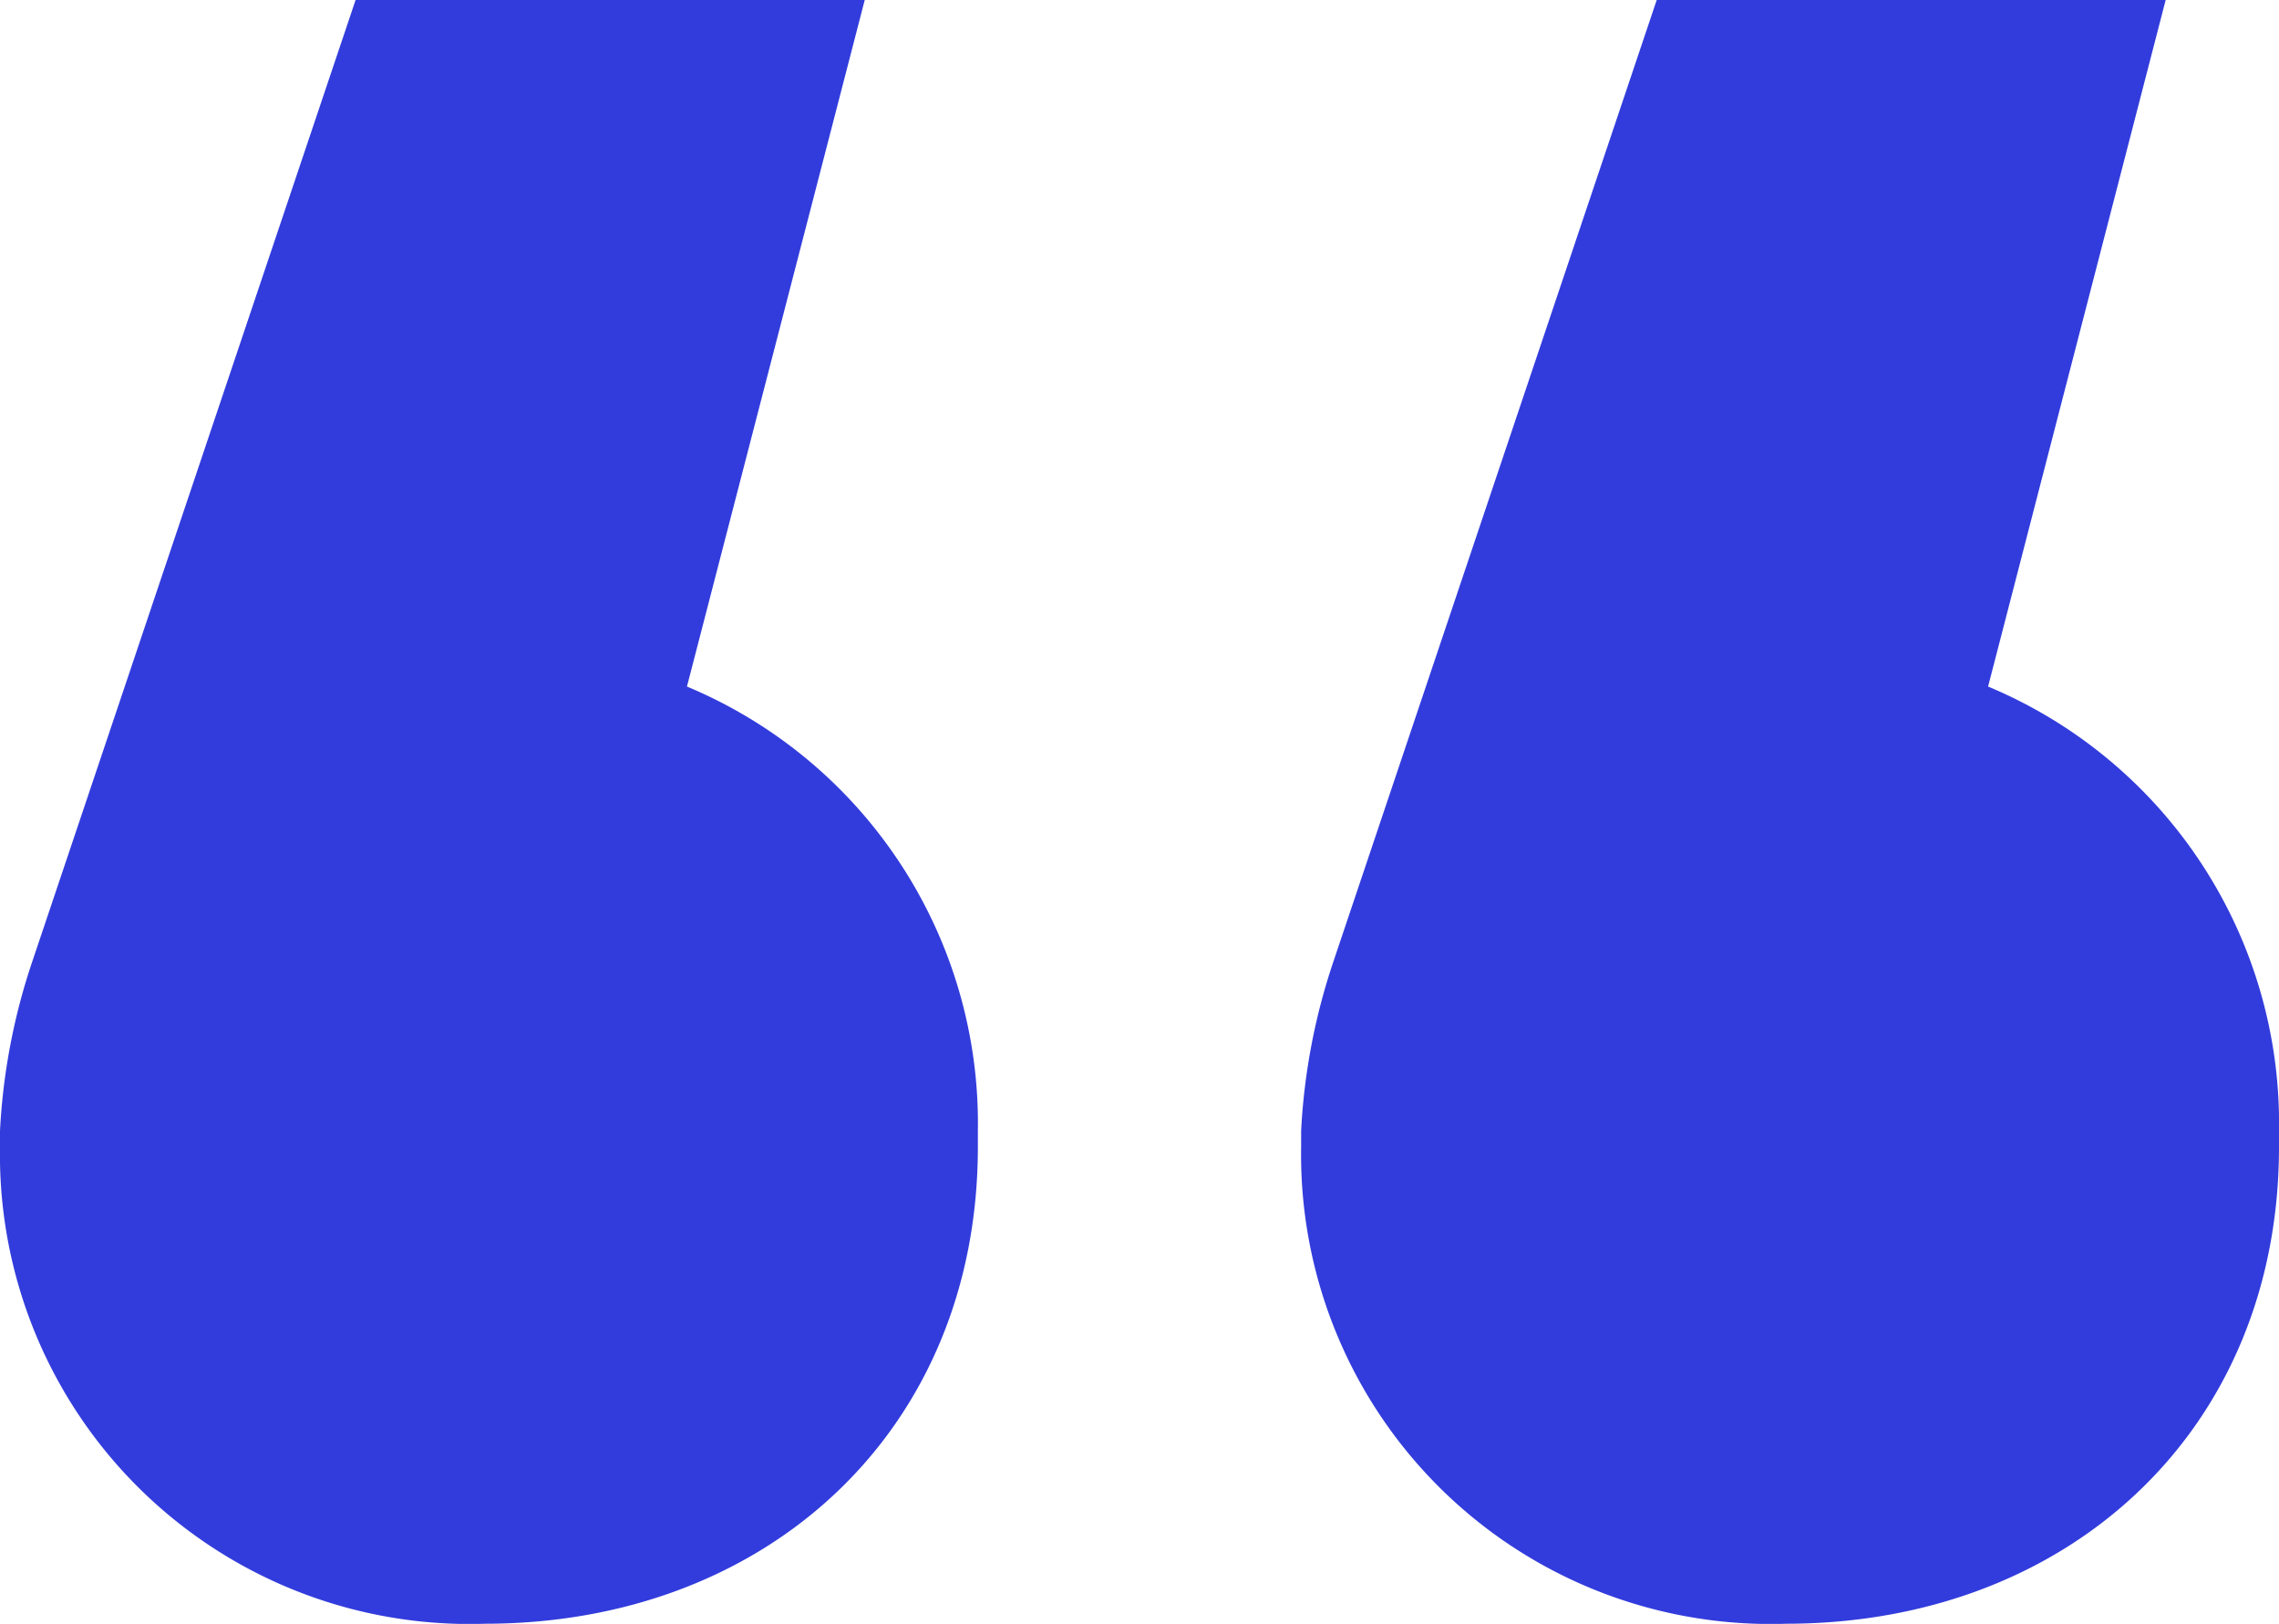
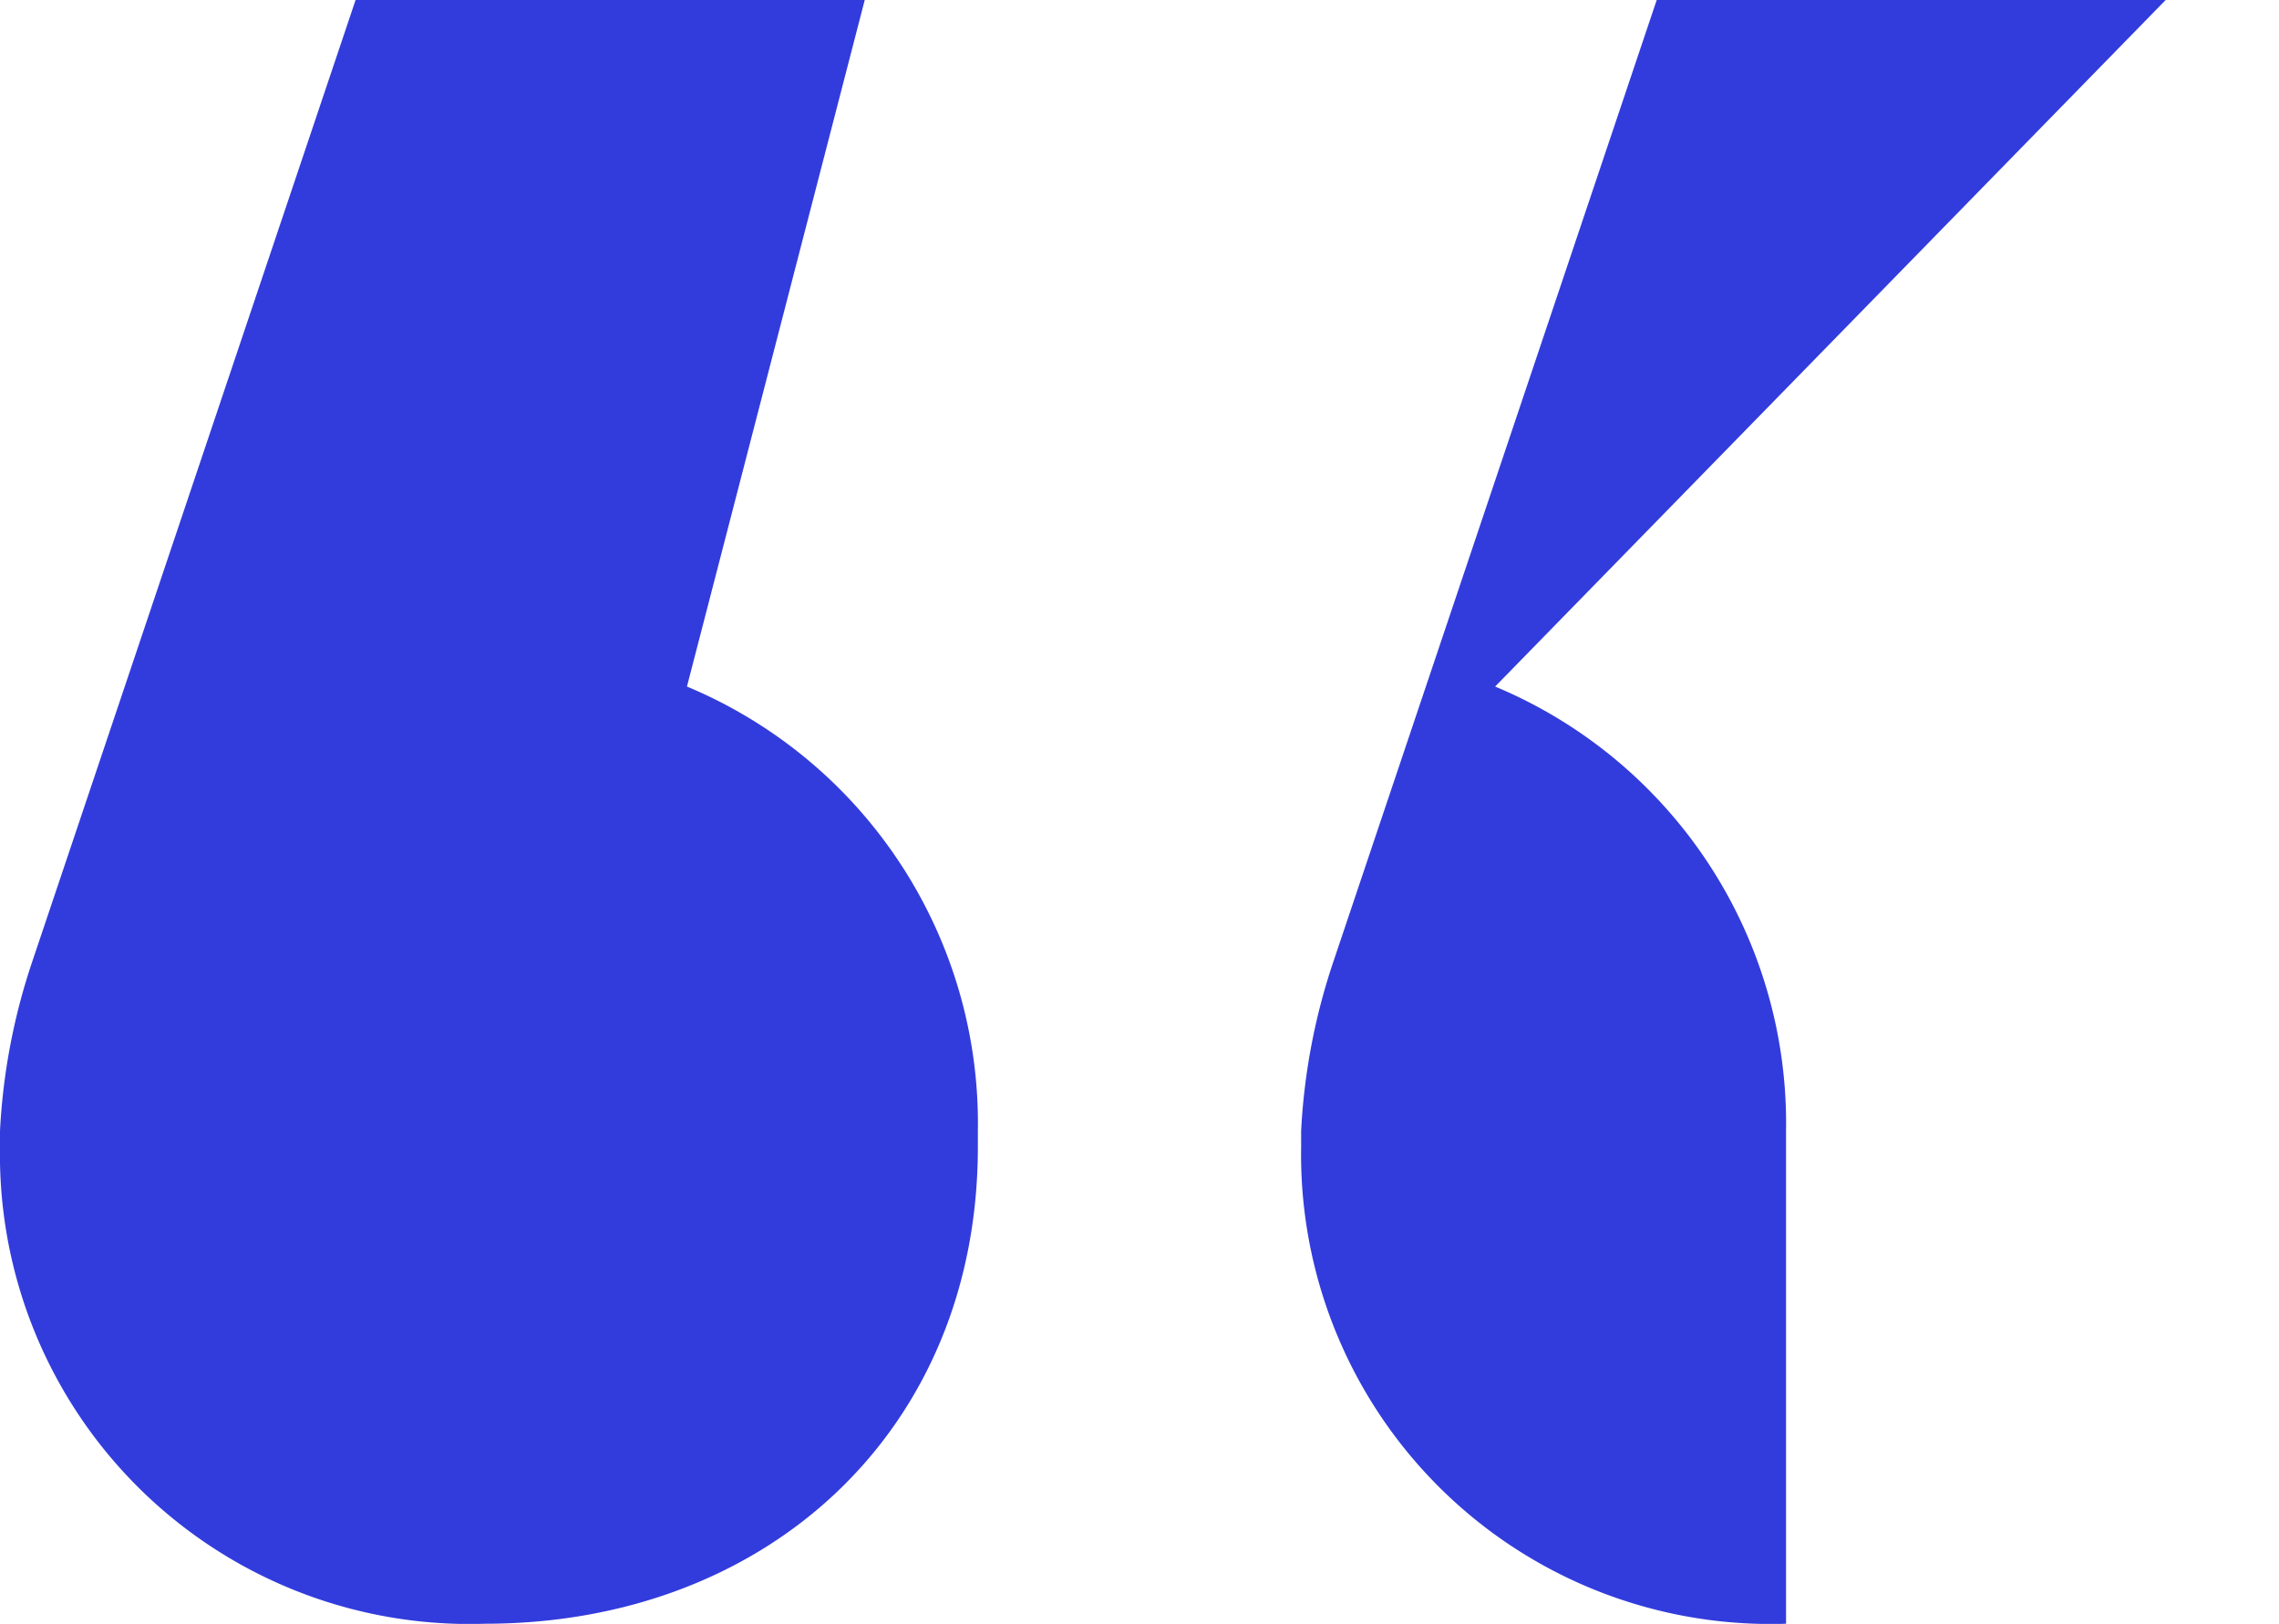
<svg xmlns="http://www.w3.org/2000/svg" width="44.724" height="31.877" viewBox="0 0 44.724 31.877">
-   <path id="Path_98" data-name="Path 98" d="M5.5,55.2v.317a9.213,9.213,0,0,0,9.516,9.357c5.551,0,9.674-3.806,9.674-9.357V55.2a9.29,9.29,0,0,0-5.709-8.723L22.47,33H12.478L6.134,51.873A12.353,12.353,0,0,0,5.5,55.2Zm25.534,0v.317a9.213,9.213,0,0,0,9.516,9.357c5.551,0,9.674-3.806,9.674-9.357V55.2a9.29,9.29,0,0,0-5.709-8.723L48,33H38.012L31.668,51.873A12.353,12.353,0,0,0,31.034,55.2Z" transform="translate(-5.5 -33)" fill="#323cdc" />
+   <path id="Path_98" data-name="Path 98" d="M5.5,55.2v.317a9.213,9.213,0,0,0,9.516,9.357c5.551,0,9.674-3.806,9.674-9.357V55.2a9.29,9.29,0,0,0-5.709-8.723L22.47,33H12.478L6.134,51.873A12.353,12.353,0,0,0,5.5,55.2Zm25.534,0v.317a9.213,9.213,0,0,0,9.516,9.357V55.2a9.29,9.29,0,0,0-5.709-8.723L48,33H38.012L31.668,51.873A12.353,12.353,0,0,0,31.034,55.2Z" transform="translate(-5.5 -33)" fill="#323cdc" />
</svg>